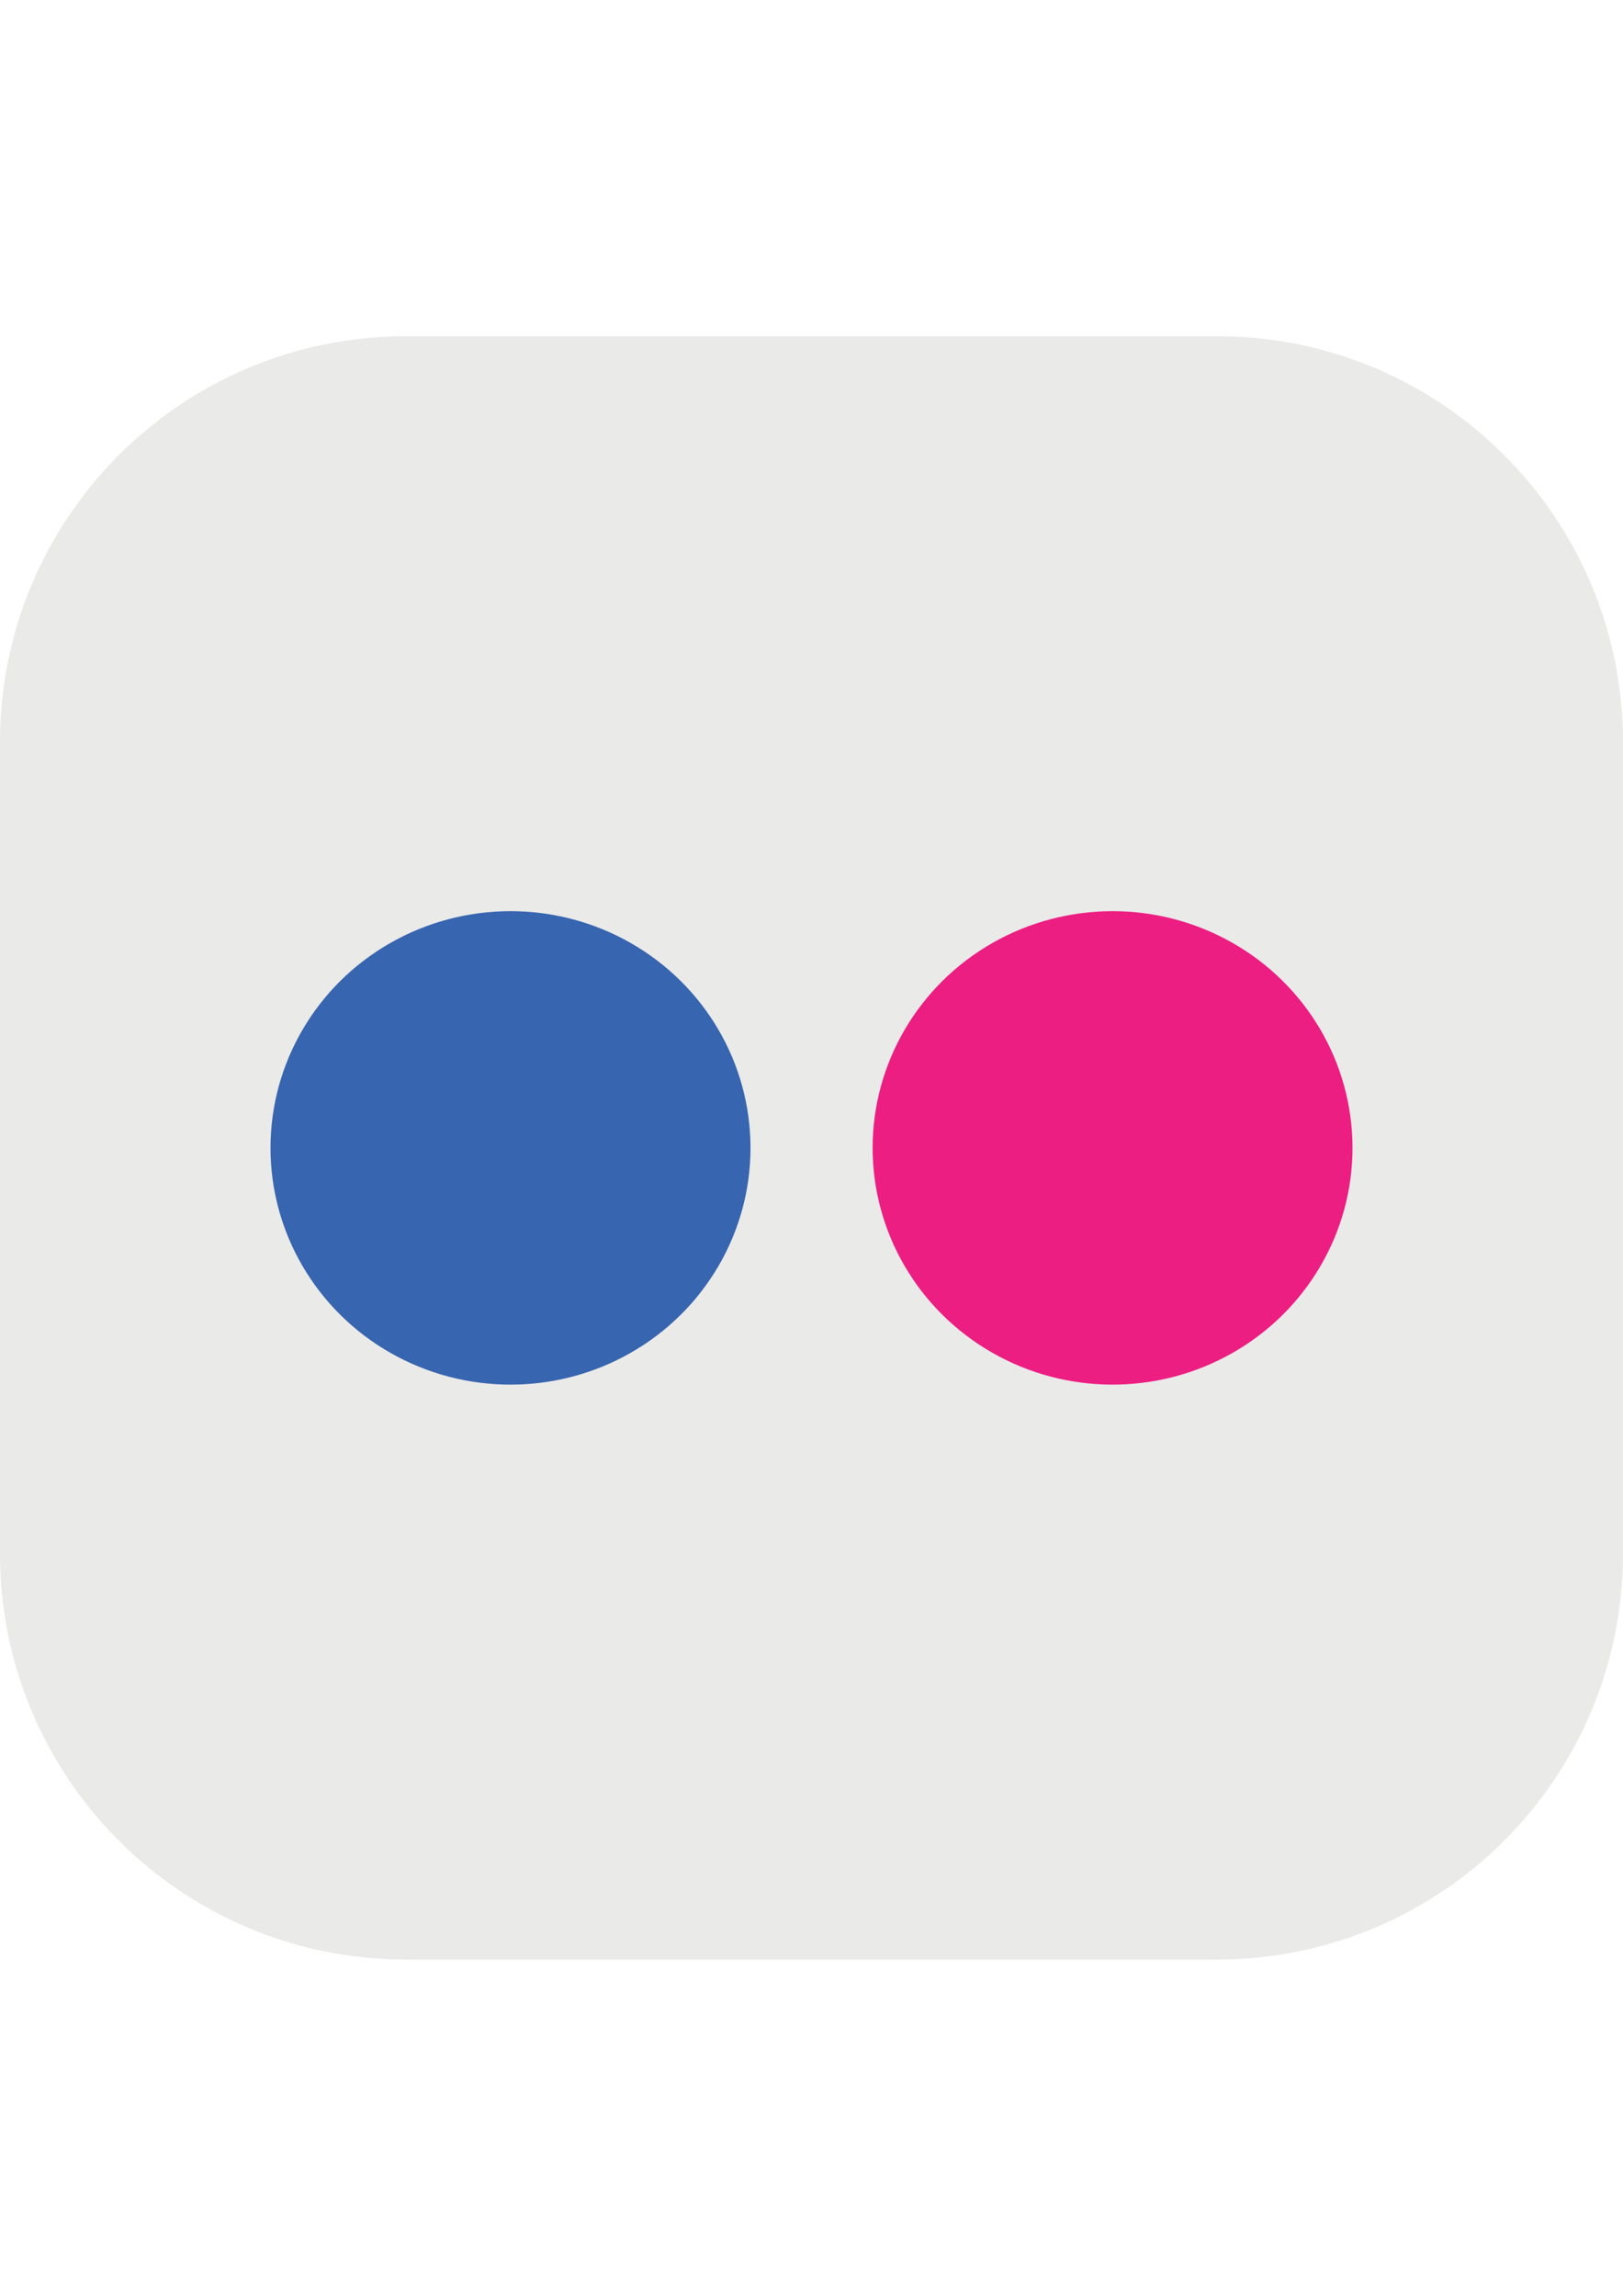
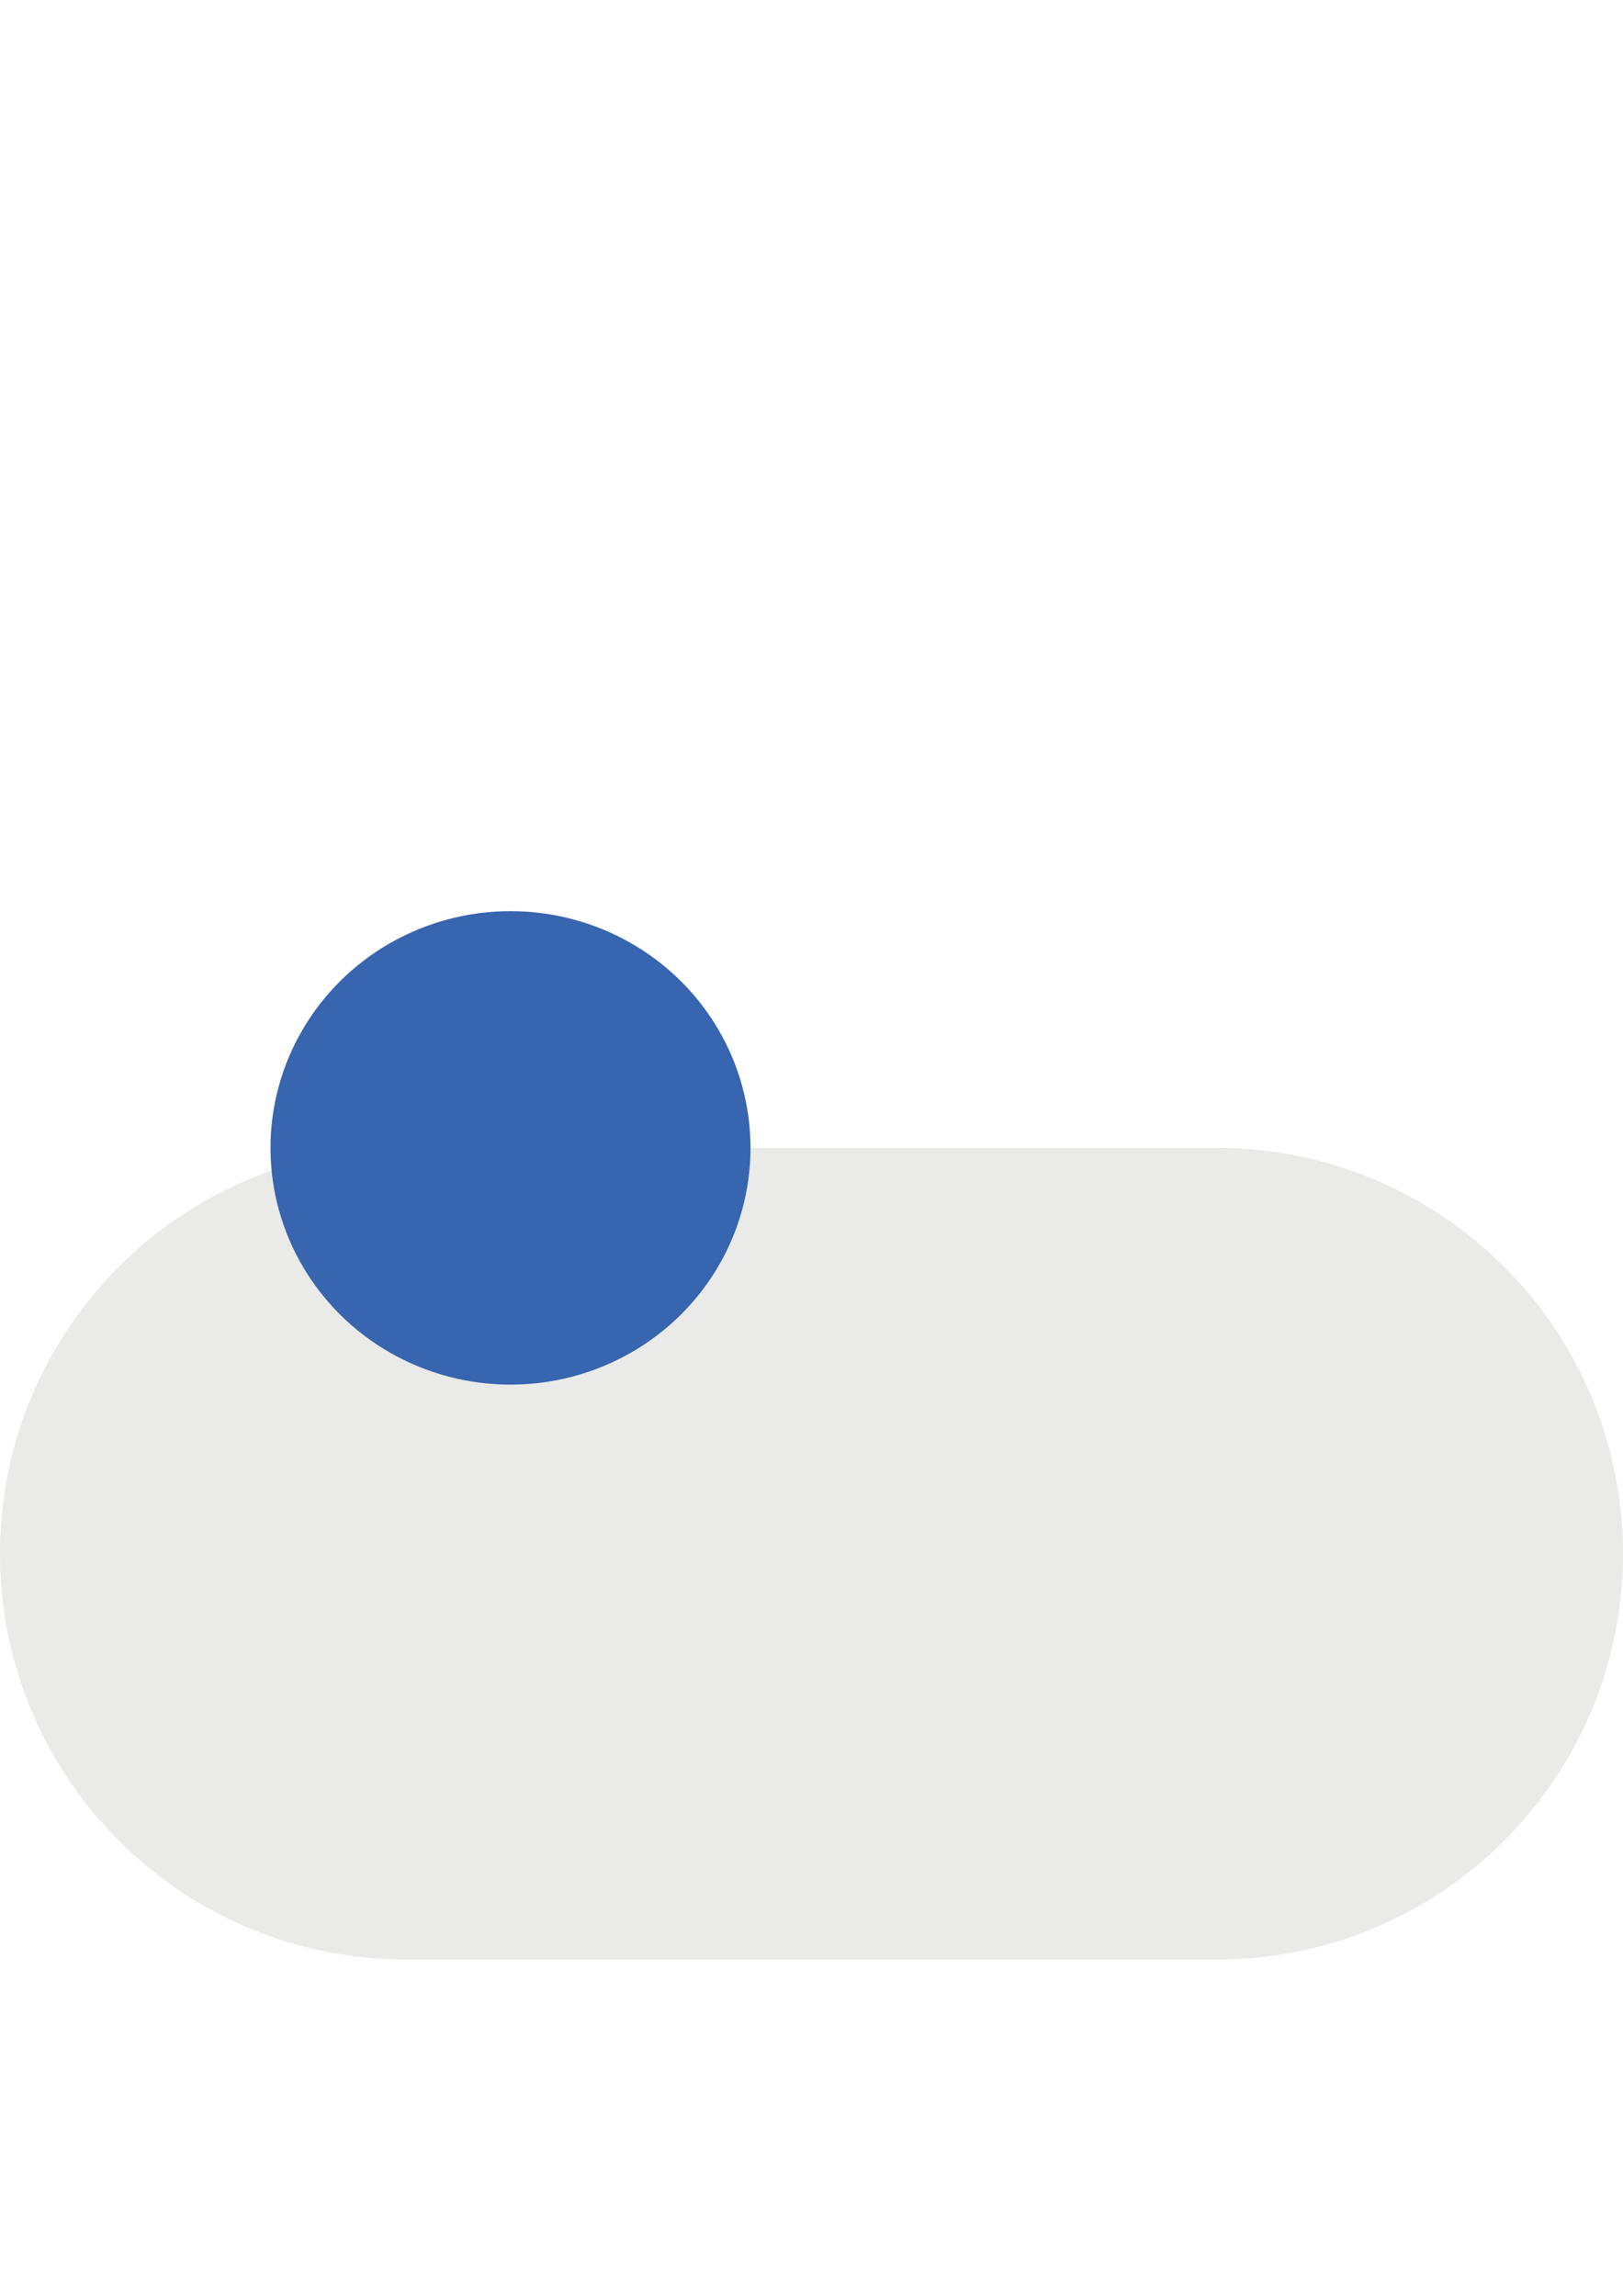
<svg xmlns="http://www.w3.org/2000/svg" version="1.1" id="Layer_1" x="0px" y="0px" width="595.281px" height="841.891px" viewBox="0 0 595.281 841.891" enable-background="new 0 0 595.281 841.891" xml:space="preserve">
-   <path fill="#EAEAE9" d="M595.281,569.765c0,82.186-66.636,148.82-148.82,148.82H148.82C66.609,718.586,0,651.95,0,569.765v-297.64  c0-82.21,66.609-148.819,148.82-148.819h297.64c82.186,0,148.82,66.609,148.82,148.819L595.281,569.765L595.281,569.765z" />
+   <path fill="#EAEAE9" d="M595.281,569.765c0,82.186-66.636,148.82-148.82,148.82H148.82C66.609,718.586,0,651.95,0,569.765c0-82.21,66.609-148.819,148.82-148.819h297.64c82.186,0,148.82,66.609,148.82,148.819L595.281,569.765L595.281,569.765z" />
  <ellipse fill="#3765AF" cx="187.24" cy="420.945" rx="88.027" ry="86.812" />
-   <ellipse fill="#EC1E82" cx="408.064" cy="420.945" rx="88.004" ry="86.812" />
  <g id="Layer_1_1_">
</g>
</svg>